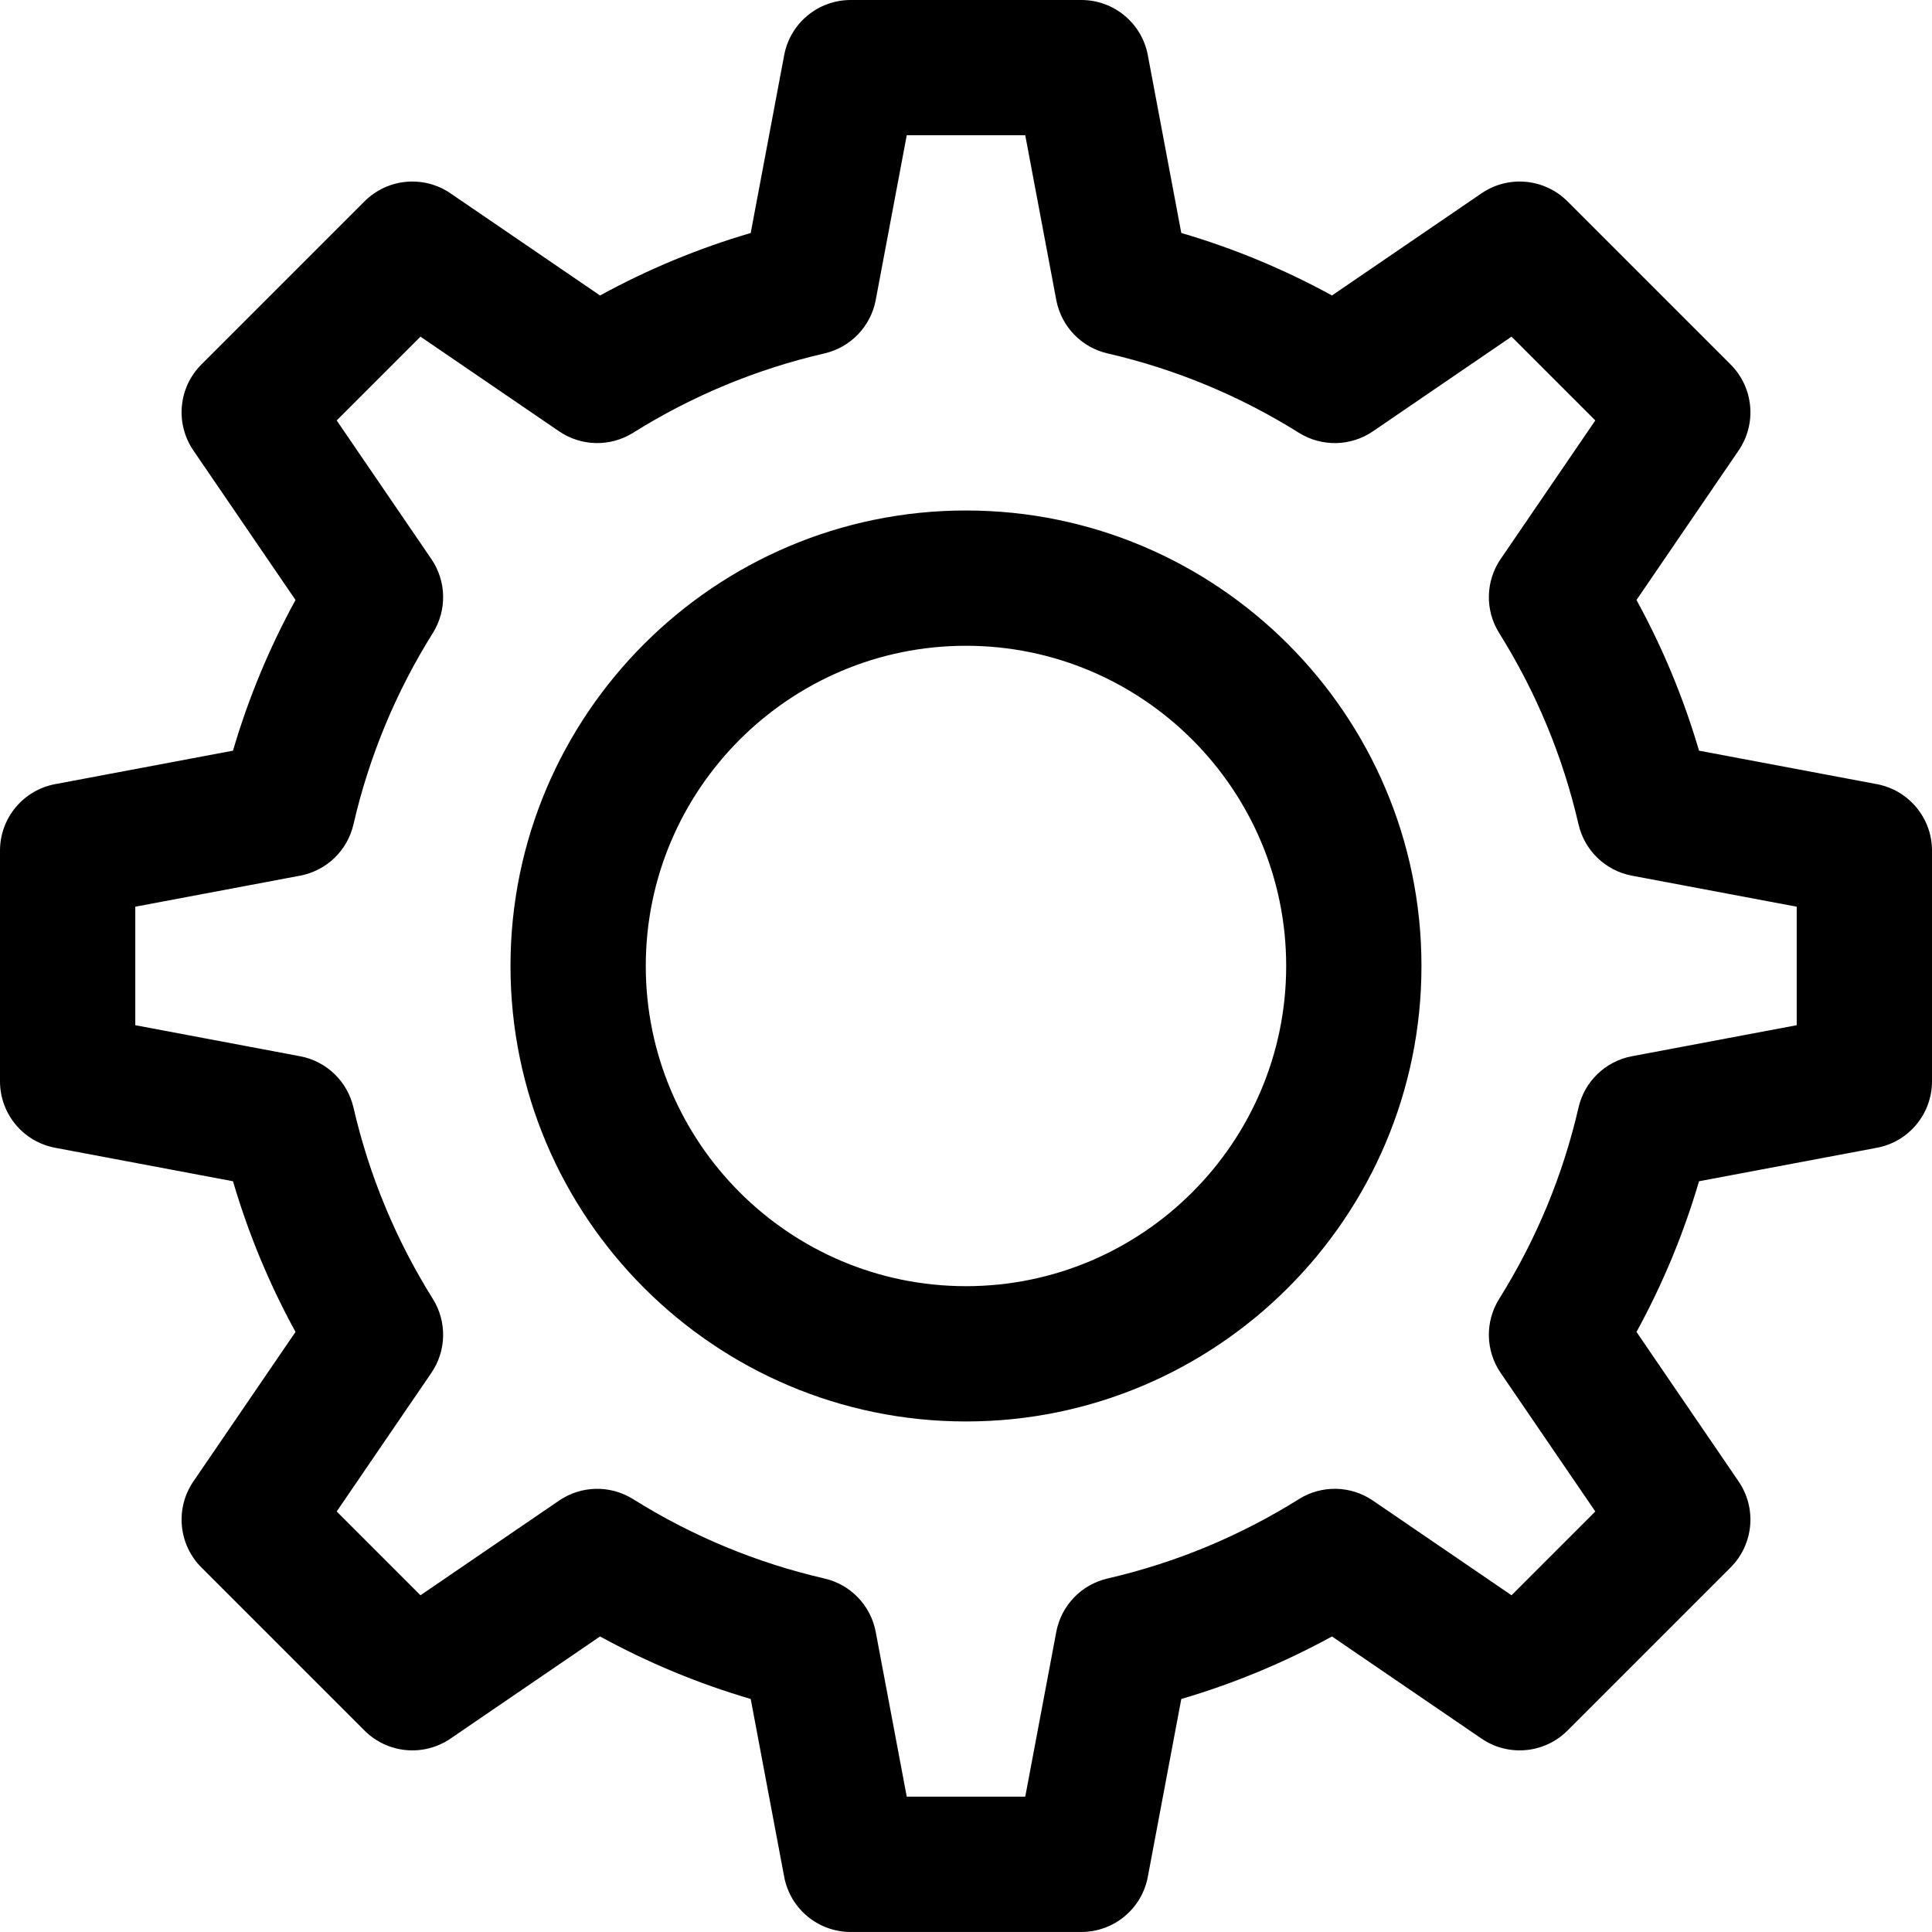
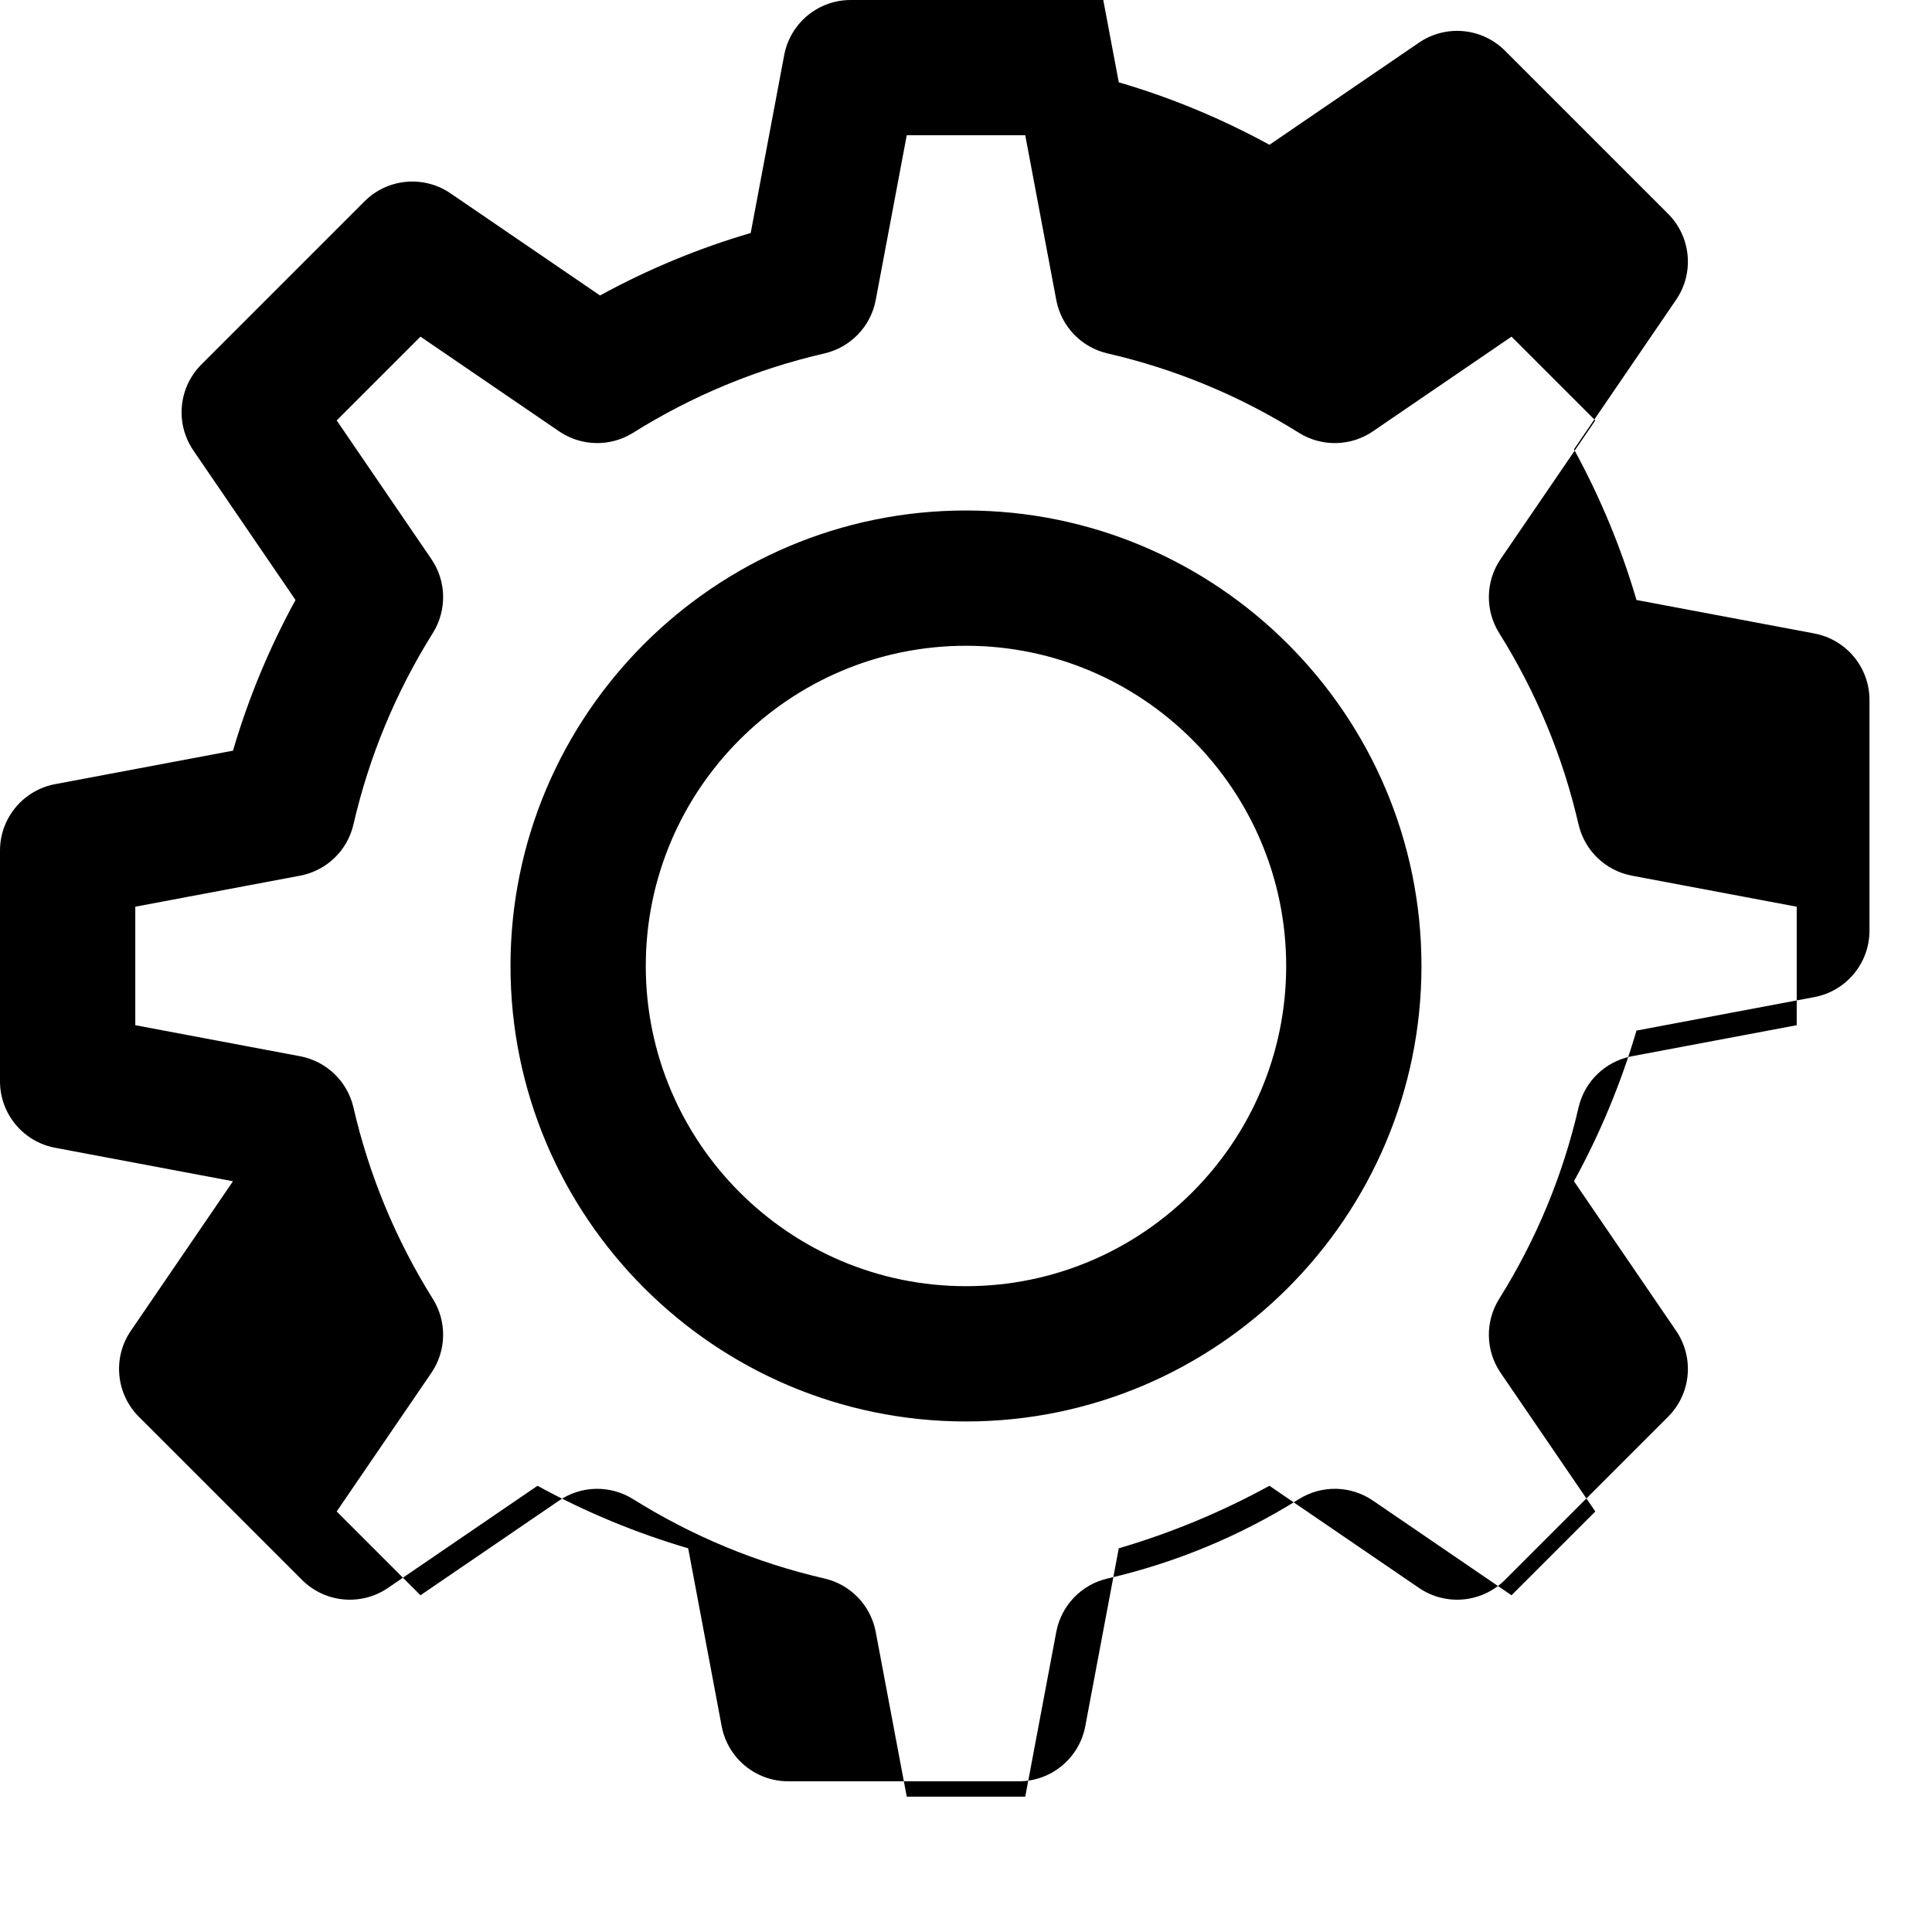
<svg xmlns="http://www.w3.org/2000/svg" width="714.047" height="714.031" viewBox="0 0 456.99 456.98" version="1.1" xml:space="preserve" id="svg2">
  <defs id="defs2" />
  <style type="text/css" id="style1">
	.st0{fill:#333333;}
</style>
  <g id="Layer_2" transform="translate(-25.316,-45.937)">
-     <path id="path1" class="st0" d="m 226.526,45.937 c -7.69,0 -14.3,5.48 -15.72,13.04 l -7.92,42.07 c -12.37,3.63 -24.3,8.58 -35.64,14.78 l -35.37,-24.16 c -6.35,-4.34 -14.9,-3.54 -20.34,1.9 L 72.956,132.147 c -5.44,5.44 -6.24,13.98 -1.9,20.34 l 24.16,35.37 c -6.21,11.34 -11.16,23.27 -14.79,35.64 l -42.07,7.92 c -7.56,1.42 -13.04,8.03 -13.04,15.72 v 54.57 c 0,7.69 5.48,14.3 13.04,15.72 l 42.07,7.92 c 3.63,12.37 8.58,24.3 14.79,35.64 l -24.16,35.37 c -4.34,6.35 -3.54,14.9 1.9,20.34 l 38.58,38.58 c 5.44,5.44 13.99,6.24 20.34,1.9 l 35.37,-24.16 c 11.34,6.21 23.27,11.16 35.64,14.79 l 7.92,42.07 c 1.42,7.56 8.03,13.04 15.72,13.04 h 54.57 c 7.69,0 14.3,-5.48 15.72,-13.04 l 7.92,-42.07 c 12.37,-3.63 24.3,-8.58 35.64,-14.79 l 35.37,24.16 c 6.35,4.34 14.9,3.54 20.34,-1.9 l 38.58,-38.58 c 5.44,-5.44 6.24,-13.98 1.9,-20.34 l -24.16,-35.37 c 6.21,-11.34 11.16,-23.27 14.79,-35.64 l 42.07,-7.92 c 7.56,-1.42 13.04,-8.03 13.04,-15.72 v -54.57 c 0,-7.69 -5.48,-14.29 -13.04,-15.72 l -42.07,-7.92 c -3.63,-12.37 -8.58,-24.3 -14.79,-35.64 l 24.16,-35.37 c 4.34,-6.35 3.54,-14.9 -1.9,-20.34 l -38.58,-38.58 c -5.44,-5.44 -13.99,-6.24 -20.34,-1.9 l -35.37,24.16 c -11.34,-6.21 -23.27,-11.16 -35.64,-14.78 l -7.92,-42.07 c -1.42,-7.56 -8.03,-13.04 -15.72,-13.04 z m 13.27,31.99 h 28.03 l 7.34,38.98 c 1.18,6.25 5.94,11.21 12.14,12.63 16.02,3.69 31.24,10 45.25,18.77 5.39,3.37 12.26,3.24 17.51,-0.35 l 32.78,-22.39 19.82,19.82 -22.39,32.78 c -3.59,5.25 -3.72,12.12 -0.35,17.51 8.77,14.01 15.08,29.24 18.77,45.25 1.43,6.2 6.38,10.96 12.63,12.14 l 38.98,7.34 v 28.03 l -38.98,7.34 c -6.25,1.18 -11.21,5.94 -12.63,12.14 -3.69,16.02 -10,31.25 -18.77,45.25 -3.37,5.39 -3.24,12.26 0.35,17.51 l 22.39,32.78 -19.82,19.82 -32.78,-22.39 c -5.25,-3.59 -12.12,-3.73 -17.51,-0.35 -14.01,8.77 -29.24,15.08 -45.25,18.77 -6.2,1.43 -10.96,6.38 -12.14,12.63 l -7.34,38.98 h -28.03 l -7.34,-38.98 c -1.18,-6.25 -5.94,-11.21 -12.14,-12.63 -16.02,-3.69 -31.24,-10 -45.25,-18.77 -5.39,-3.37 -12.26,-3.24 -17.51,0.35 l -32.78,22.39 -19.82,-19.82 22.39,-32.78 c 3.59,-5.25 3.72,-12.12 0.35,-17.51 -8.77,-14.01 -15.08,-29.24 -18.77,-45.25 -1.43,-6.2 -6.38,-10.96 -12.63,-12.14 l -38.98,-7.34 v -28.03 l 38.98,-7.34 c 6.25,-1.18 11.21,-5.94 12.63,-12.14 3.69,-16.02 10,-31.25 18.77,-45.25 3.37,-5.39 3.24,-12.26 -0.35,-17.51 l -22.39,-32.78 19.82,-19.82 32.78,22.39 c 5.25,3.58 12.12,3.72 17.51,0.35 14.01,-8.77 29.24,-15.08 45.25,-18.77 6.2,-1.43 10.96,-6.38 12.14,-12.63 z m 14.01,88.76 c -59.41,0 -107.74,48.33 -107.74,107.74 0,59.41 48.33,107.74 107.74,107.74 59.41,0 107.74,-48.33 107.74,-107.74 0,-59.41 -48.33,-107.74 -107.74,-107.74 z m 0,32 c 41.76,0 75.74,33.98 75.74,75.74 0,41.76 -33.98,75.74 -75.74,75.74 -41.76,0 -75.74,-33.98 -75.74,-75.74 0,-41.76 33.98,-75.74 75.74,-75.74 z" style="fill:#000000;fill-opacity:1" />
+     <path id="path1" class="st0" d="m 226.526,45.937 c -7.69,0 -14.3,5.48 -15.72,13.04 l -7.92,42.07 c -12.37,3.63 -24.3,8.58 -35.64,14.78 l -35.37,-24.16 c -6.35,-4.34 -14.9,-3.54 -20.34,1.9 L 72.956,132.147 c -5.44,5.44 -6.24,13.98 -1.9,20.34 l 24.16,35.37 c -6.21,11.34 -11.16,23.27 -14.79,35.64 l -42.07,7.92 c -7.56,1.42 -13.04,8.03 -13.04,15.72 v 54.57 c 0,7.69 5.48,14.3 13.04,15.72 l 42.07,7.92 l -24.16,35.37 c -4.34,6.35 -3.54,14.9 1.9,20.34 l 38.58,38.58 c 5.44,5.44 13.99,6.24 20.34,1.9 l 35.37,-24.16 c 11.34,6.21 23.27,11.16 35.64,14.79 l 7.92,42.07 c 1.42,7.56 8.03,13.04 15.72,13.04 h 54.57 c 7.69,0 14.3,-5.48 15.72,-13.04 l 7.92,-42.07 c 12.37,-3.63 24.3,-8.58 35.64,-14.79 l 35.37,24.16 c 6.35,4.34 14.9,3.54 20.34,-1.9 l 38.58,-38.58 c 5.44,-5.44 6.24,-13.98 1.9,-20.34 l -24.16,-35.37 c 6.21,-11.34 11.16,-23.27 14.79,-35.64 l 42.07,-7.92 c 7.56,-1.42 13.04,-8.03 13.04,-15.72 v -54.57 c 0,-7.69 -5.48,-14.29 -13.04,-15.72 l -42.07,-7.92 c -3.63,-12.37 -8.58,-24.3 -14.79,-35.64 l 24.16,-35.37 c 4.34,-6.35 3.54,-14.9 -1.9,-20.34 l -38.58,-38.58 c -5.44,-5.44 -13.99,-6.24 -20.34,-1.9 l -35.37,24.16 c -11.34,-6.21 -23.27,-11.16 -35.64,-14.78 l -7.92,-42.07 c -1.42,-7.56 -8.03,-13.04 -15.72,-13.04 z m 13.27,31.99 h 28.03 l 7.34,38.98 c 1.18,6.25 5.94,11.21 12.14,12.63 16.02,3.69 31.24,10 45.25,18.77 5.39,3.37 12.26,3.24 17.51,-0.35 l 32.78,-22.39 19.82,19.82 -22.39,32.78 c -3.59,5.25 -3.72,12.12 -0.35,17.51 8.77,14.01 15.08,29.24 18.77,45.25 1.43,6.2 6.38,10.96 12.63,12.14 l 38.98,7.34 v 28.03 l -38.98,7.34 c -6.25,1.18 -11.21,5.94 -12.63,12.14 -3.69,16.02 -10,31.25 -18.77,45.25 -3.37,5.39 -3.24,12.26 0.35,17.51 l 22.39,32.78 -19.82,19.82 -32.78,-22.39 c -5.25,-3.59 -12.12,-3.73 -17.51,-0.35 -14.01,8.77 -29.24,15.08 -45.25,18.77 -6.2,1.43 -10.96,6.38 -12.14,12.63 l -7.34,38.98 h -28.03 l -7.34,-38.98 c -1.18,-6.25 -5.94,-11.21 -12.14,-12.63 -16.02,-3.69 -31.24,-10 -45.25,-18.77 -5.39,-3.37 -12.26,-3.24 -17.51,0.35 l -32.78,22.39 -19.82,-19.82 22.39,-32.78 c 3.59,-5.25 3.72,-12.12 0.35,-17.51 -8.77,-14.01 -15.08,-29.24 -18.77,-45.25 -1.43,-6.2 -6.38,-10.96 -12.63,-12.14 l -38.98,-7.34 v -28.03 l 38.98,-7.34 c 6.25,-1.18 11.21,-5.94 12.63,-12.14 3.69,-16.02 10,-31.25 18.77,-45.25 3.37,-5.39 3.24,-12.26 -0.35,-17.51 l -22.39,-32.78 19.82,-19.82 32.78,22.39 c 5.25,3.58 12.12,3.72 17.51,0.35 14.01,-8.77 29.24,-15.08 45.25,-18.77 6.2,-1.43 10.96,-6.38 12.14,-12.63 z m 14.01,88.76 c -59.41,0 -107.74,48.33 -107.74,107.74 0,59.41 48.33,107.74 107.74,107.74 59.41,0 107.74,-48.33 107.74,-107.74 0,-59.41 -48.33,-107.74 -107.74,-107.74 z m 0,32 c 41.76,0 75.74,33.98 75.74,75.74 0,41.76 -33.98,75.74 -75.74,75.74 -41.76,0 -75.74,-33.98 -75.74,-75.74 0,-41.76 33.98,-75.74 75.74,-75.74 z" style="fill:#000000;fill-opacity:1" />
  </g>
</svg>